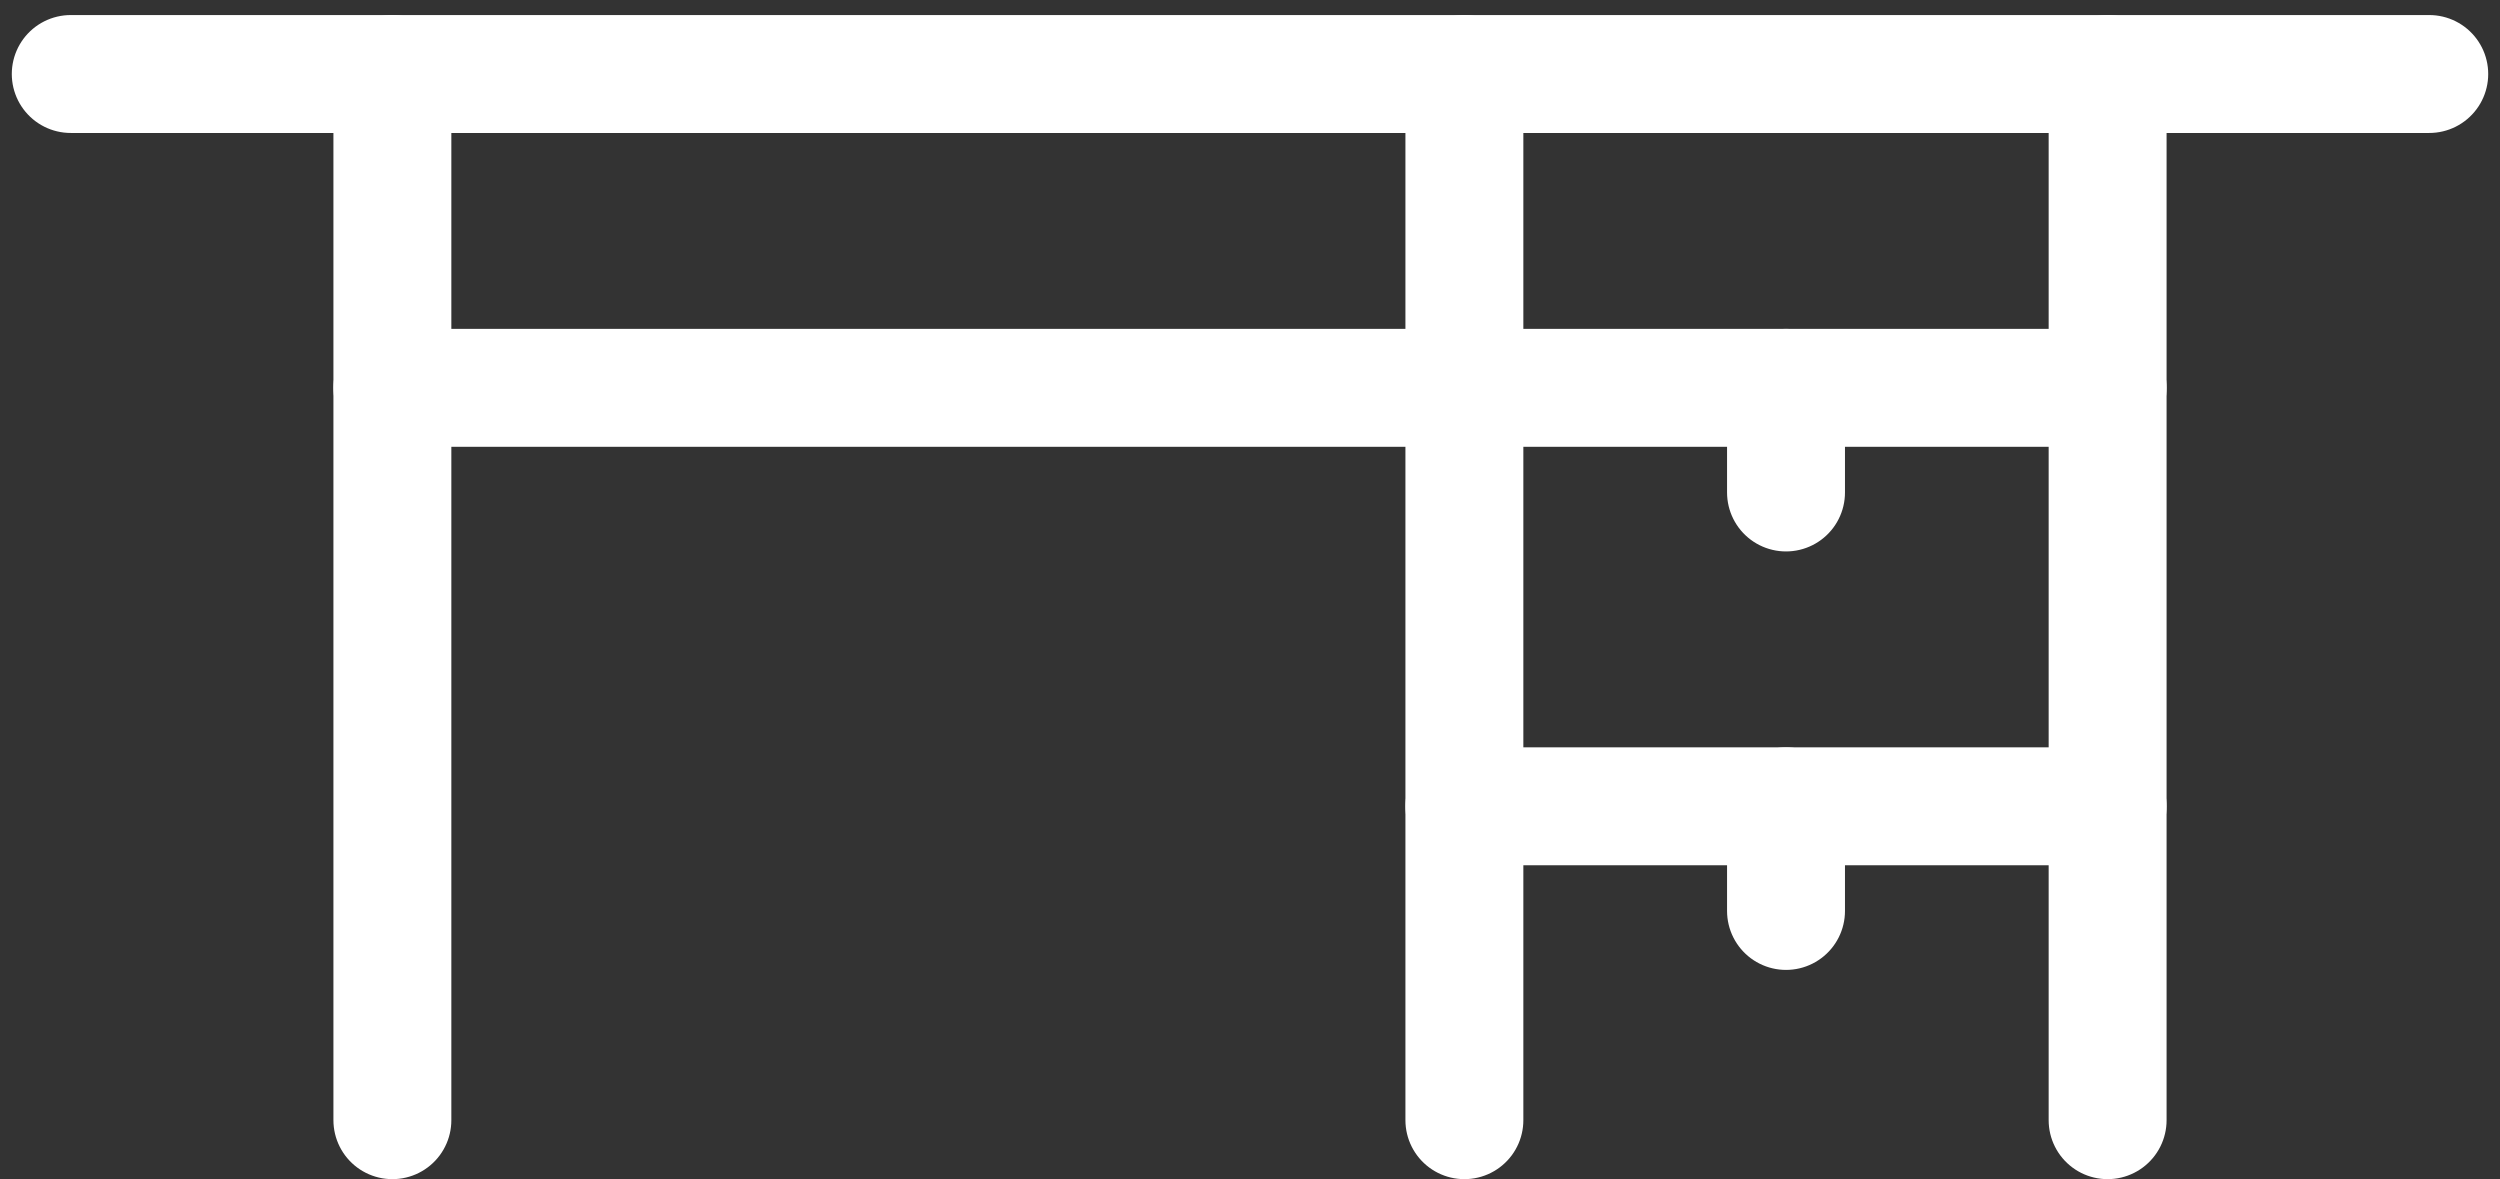
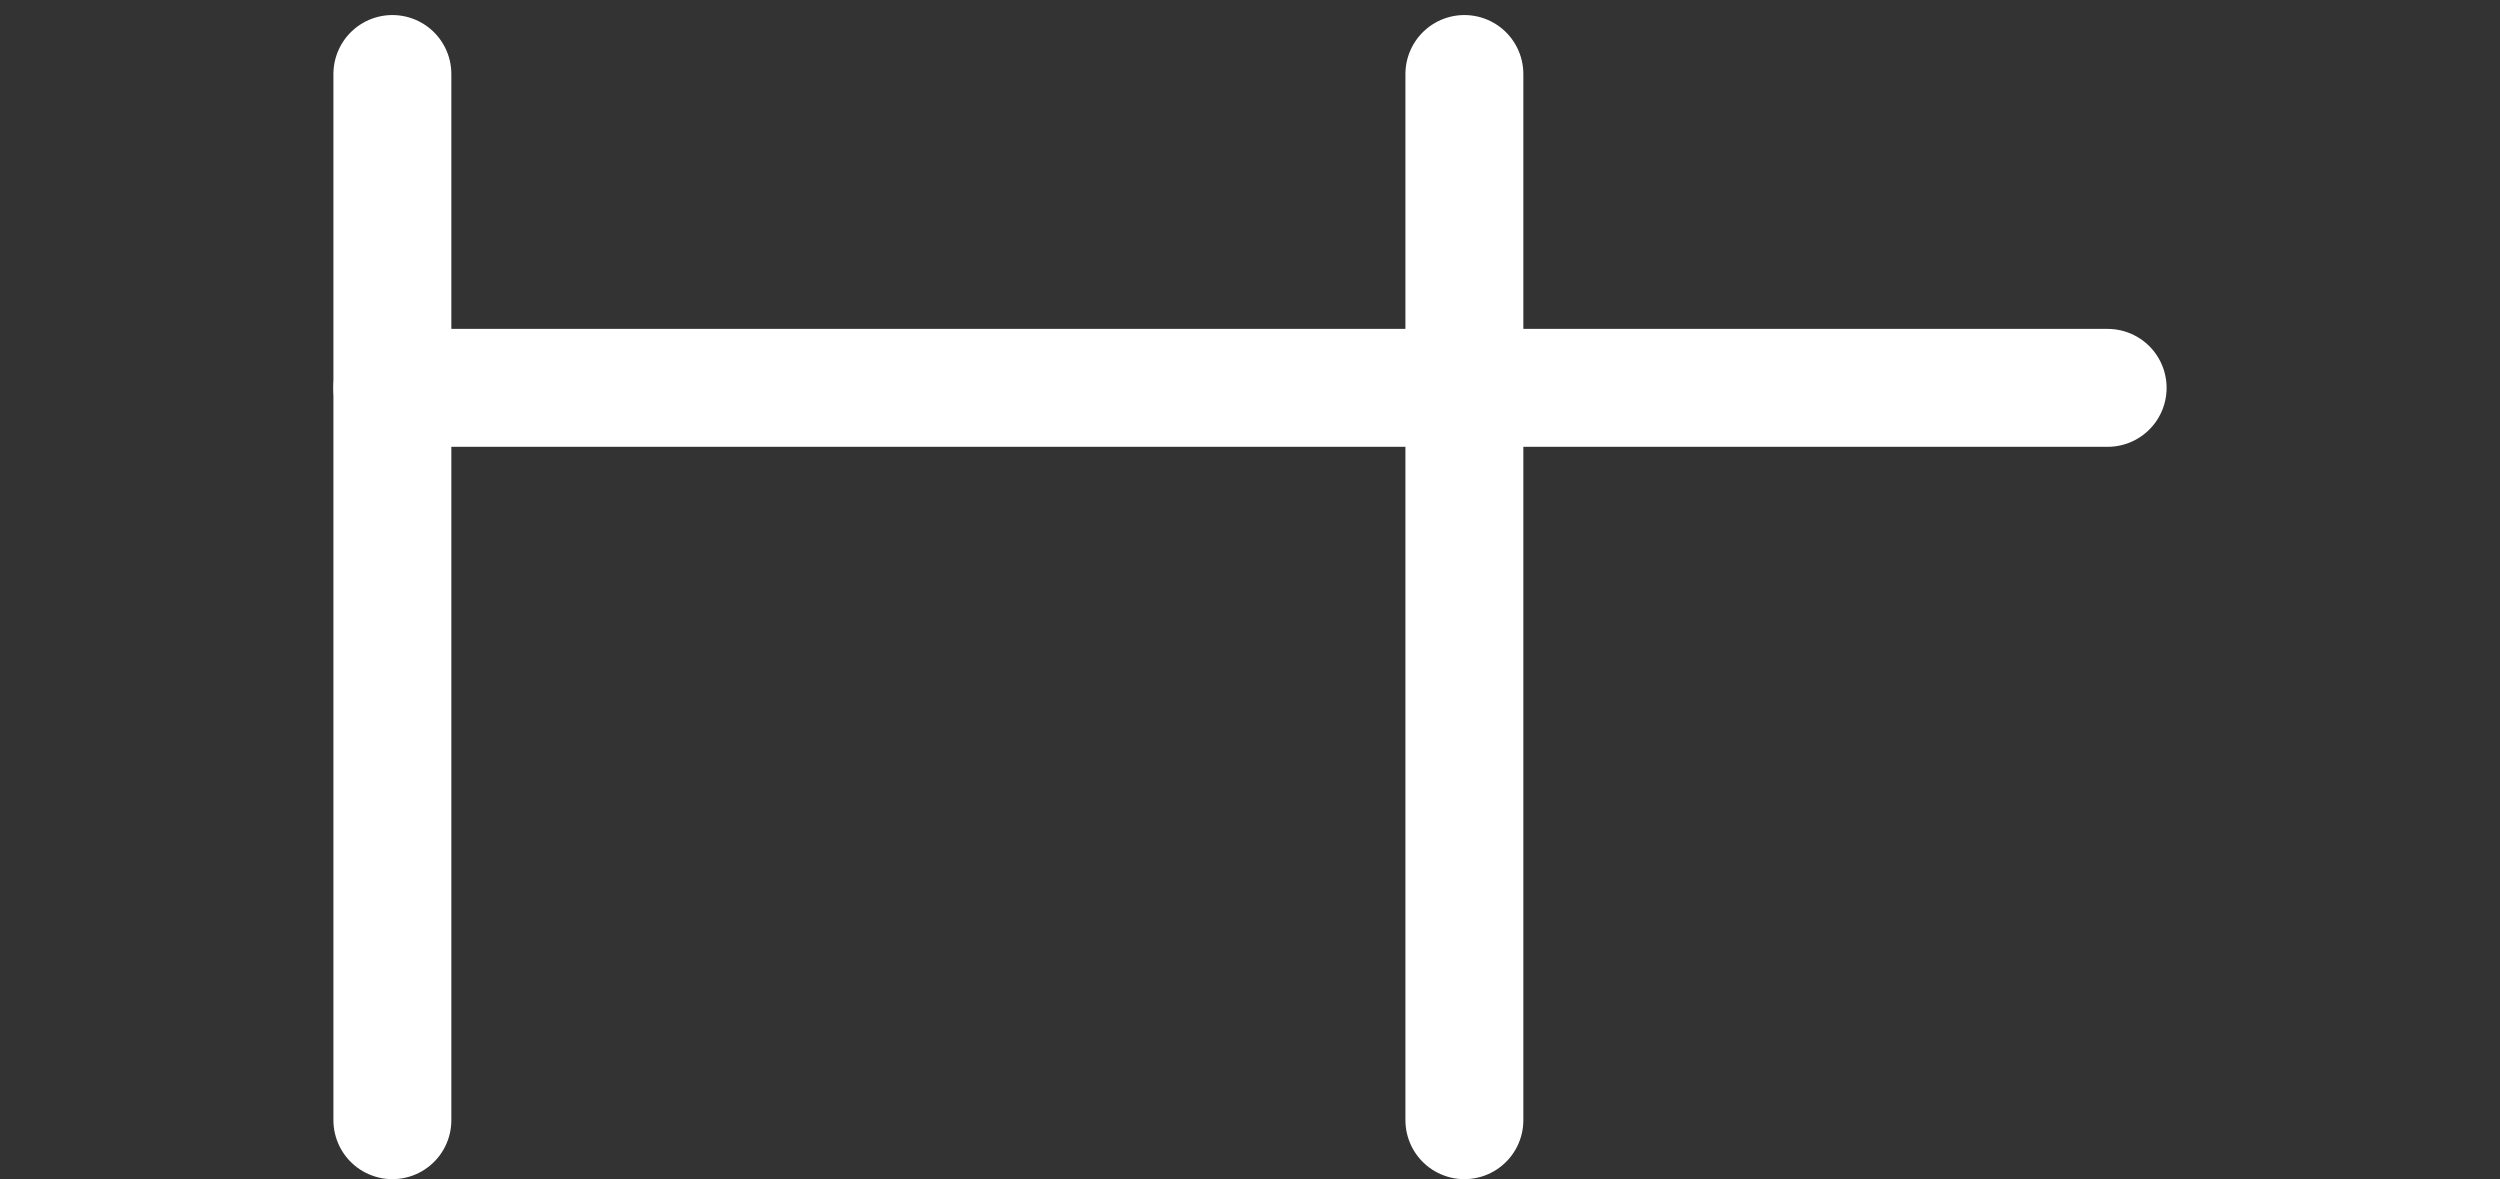
<svg xmlns="http://www.w3.org/2000/svg" width="106" height="50" viewBox="0 0 106 50" fill="none">
  <rect x="0" y="0" width="106" height="50" fill="#333333" stroke="none" />
  <path d="M16.637 3.138V47.496" stroke="white" stroke-width="5" stroke-linecap="round" stroke-linejoin="round" />
-   <path d="M3 3.138H103" stroke="white" stroke-width="5" stroke-linecap="round" stroke-linejoin="round" />
  <path d="M16.637 16.445H89.364" stroke="white" stroke-width="5" stroke-linecap="round" stroke-linejoin="round" />
-   <path d="M62.09 34.188H89.363" stroke="white" stroke-width="5" stroke-linecap="round" stroke-linejoin="round" />
-   <path d="M89.363 3.138V47.496" stroke="white" stroke-width="5" stroke-linecap="round" stroke-linejoin="round" />
  <path d="M62.09 3.138V47.496" stroke="white" stroke-width="5" stroke-linecap="round" stroke-linejoin="round" />
-   <path d="M75.727 16.445V20.881" stroke="white" stroke-width="5" stroke-linecap="round" stroke-linejoin="round" />
-   <path d="M75.727 34.188V38.624" stroke="white" stroke-width="5" stroke-linecap="round" stroke-linejoin="round" />
</svg>